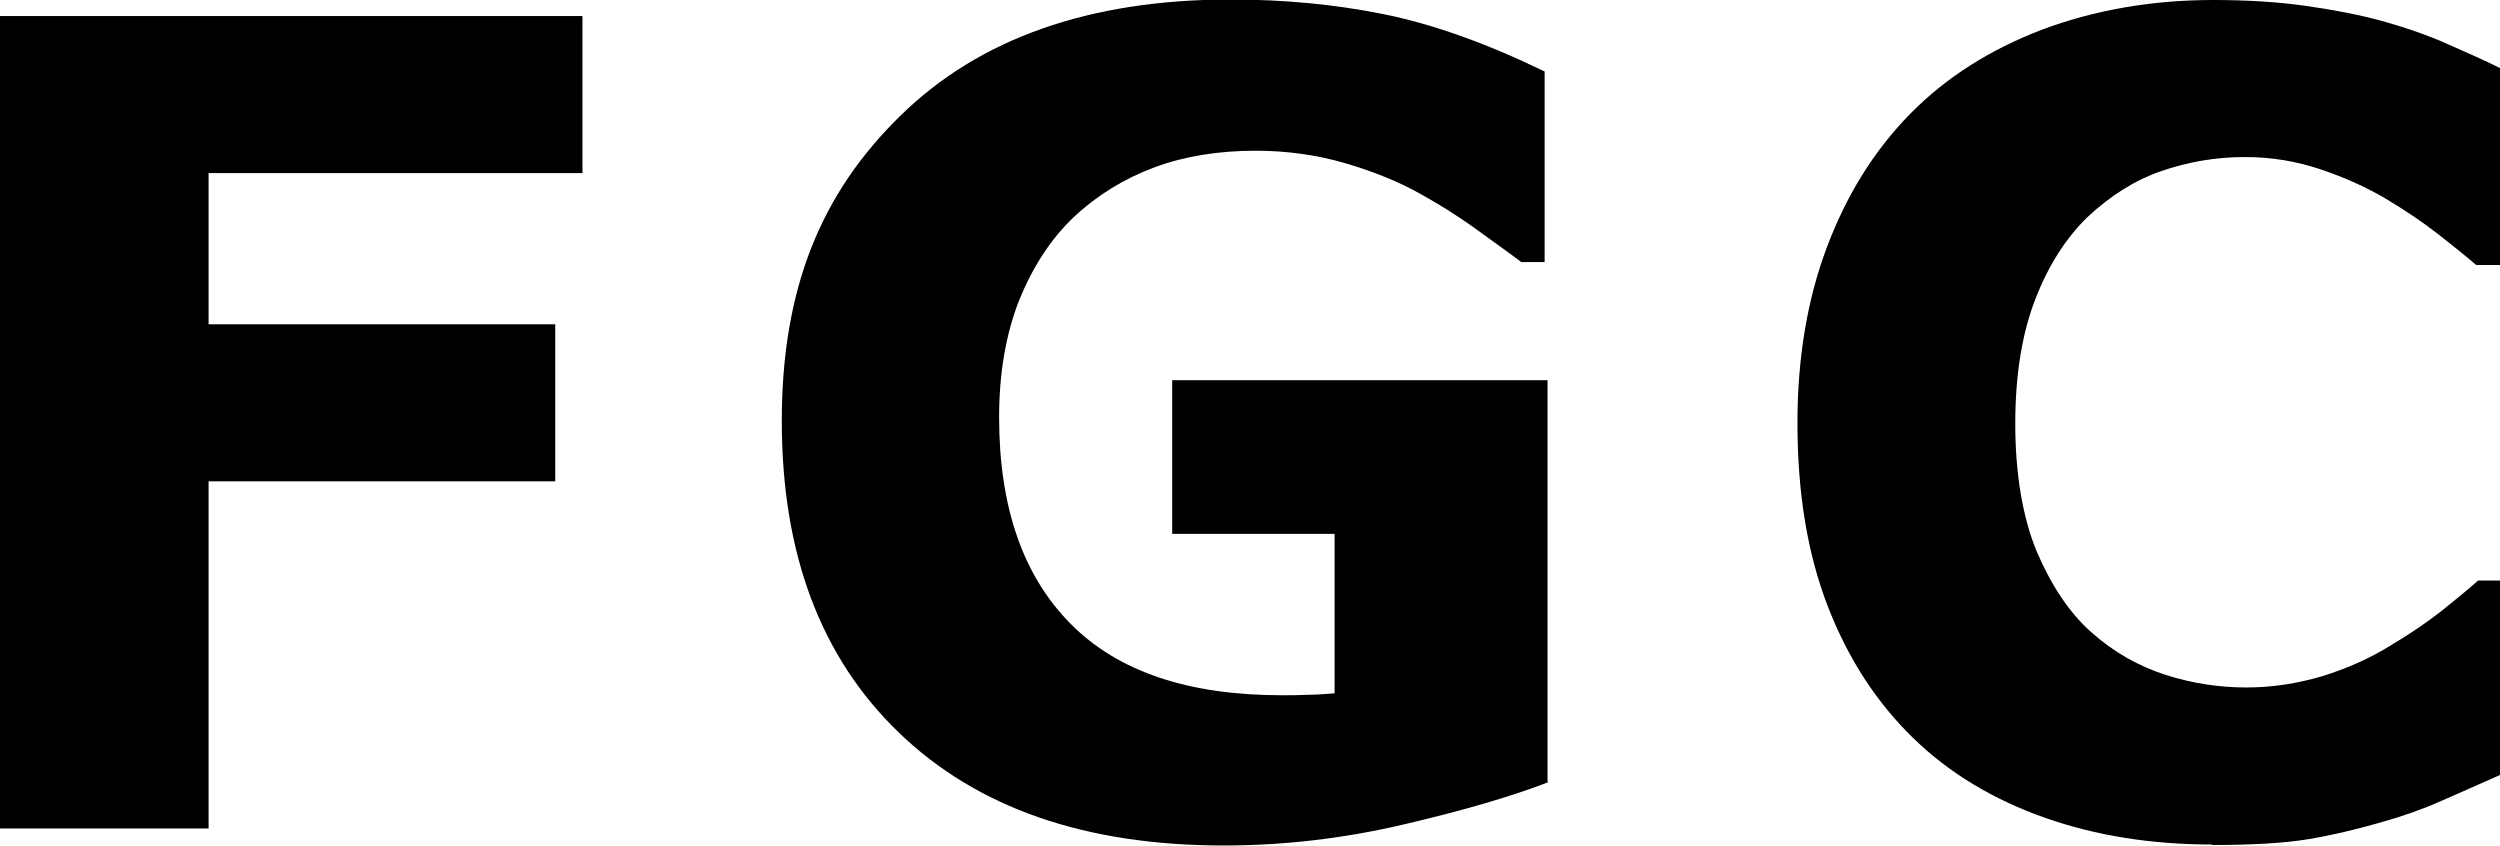
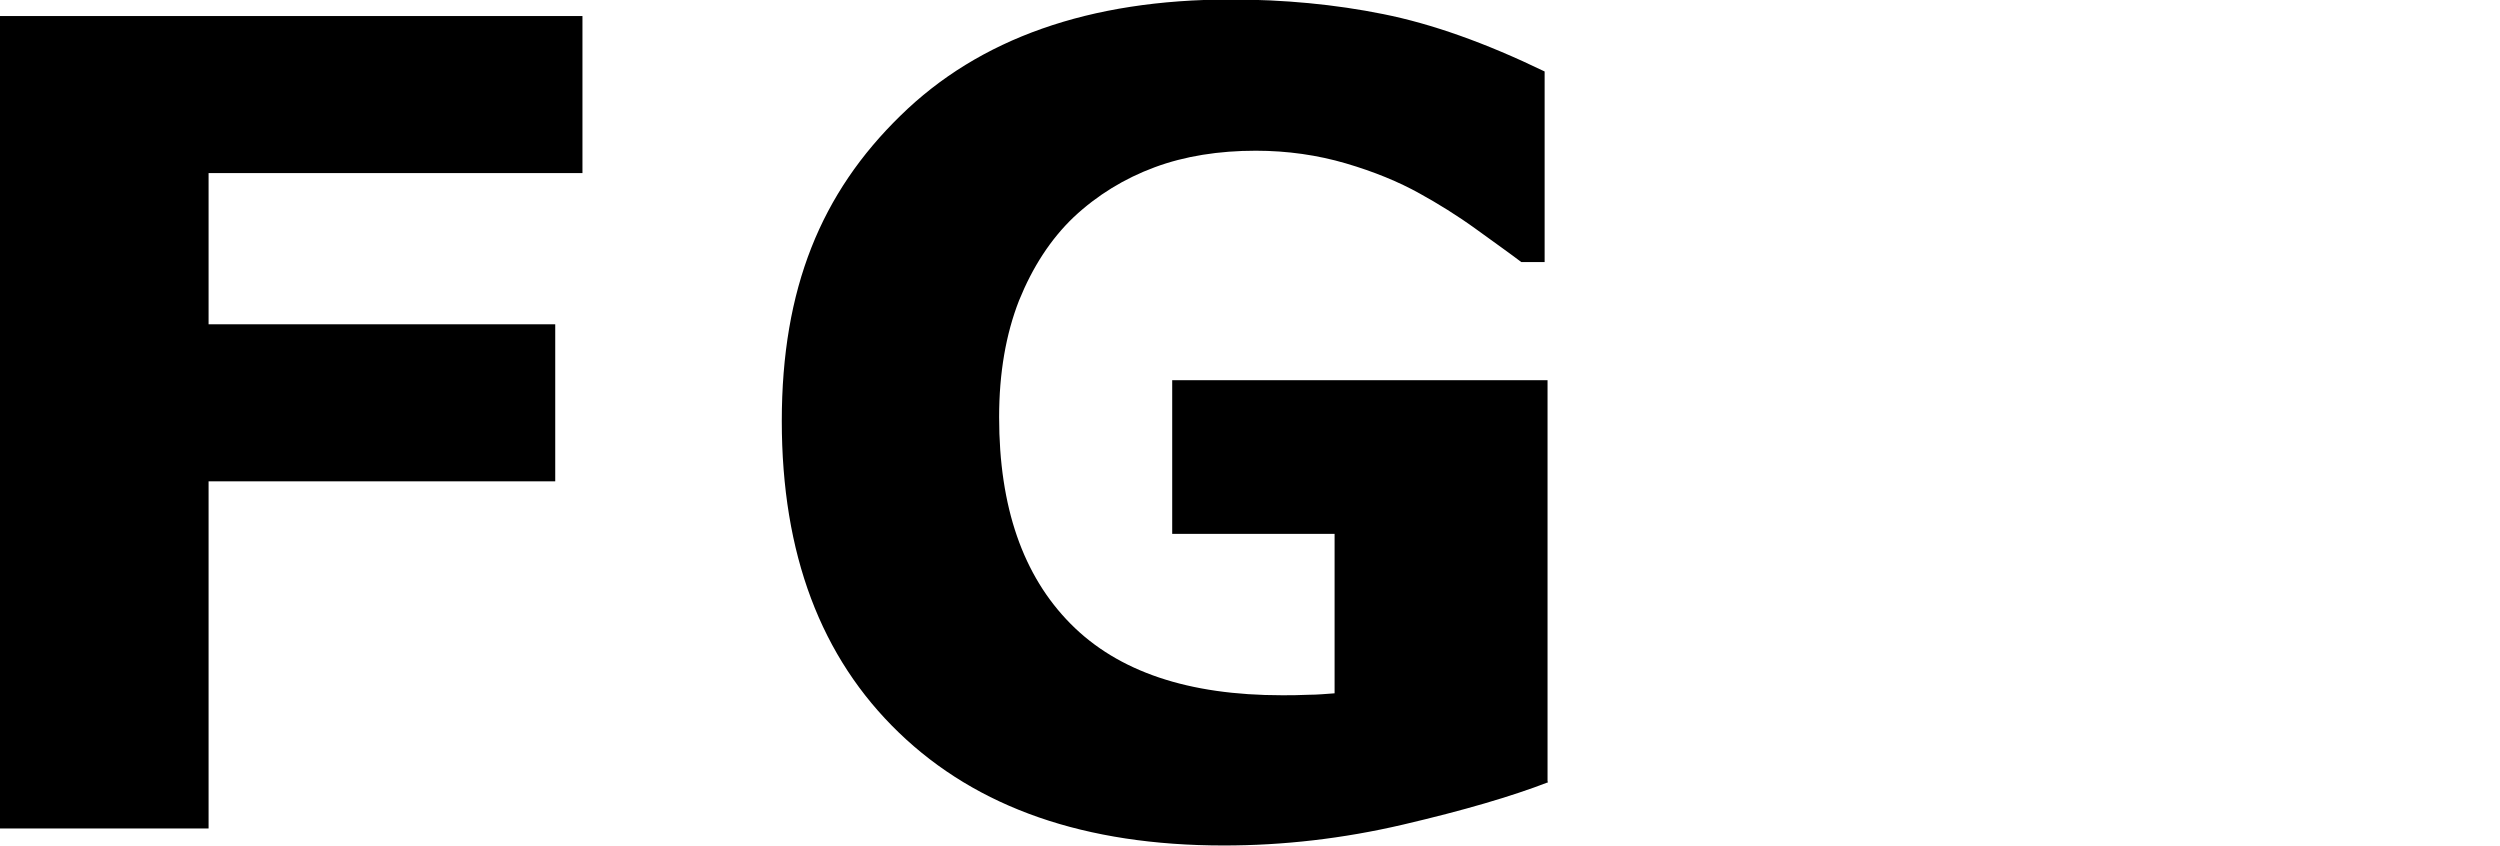
<svg xmlns="http://www.w3.org/2000/svg" id="_レイヤー_2" data-name="レイヤー 2" viewBox="0 0 51.42 17.4">
  <g id="_レイヤー_1-2" data-name="レイヤー 1">
    <g>
      <path d="M11.98,3.56H4.29v3.11h7.13v3.23H4.29v7.14H0V.33H11.98V3.56Z" />
      <path d="M31.84,16.09c-.75,.29-1.74,.58-2.98,.87-1.24,.29-2.47,.43-3.69,.43-2.85,0-5.07-.77-6.68-2.32-1.61-1.55-2.41-3.68-2.41-6.41s.81-4.69,2.44-6.28c1.62-1.59,3.89-2.39,6.79-2.39,1.1,0,2.15,.1,3.14,.3,1,.2,2.1,.59,3.32,1.18v3.92h-.48c-.21-.16-.52-.38-.92-.67-.4-.29-.79-.53-1.17-.74-.43-.24-.94-.45-1.52-.62-.58-.17-1.2-.26-1.85-.26-.76,0-1.46,.11-2.08,.34s-1.18,.57-1.67,1.03c-.47,.45-.84,1.02-1.12,1.71-.27,.69-.41,1.49-.41,2.4,0,1.85,.49,3.26,1.47,4.25s2.43,1.47,4.35,1.47c.16,0,.35,0,.54-.01,.2,0,.38-.02,.54-.03v-3.28h-3.34v-3.16h7.72v8.25Z" />
-       <path d="M45.5,17.37c-1.24,0-2.39-.18-3.44-.55-1.05-.37-1.96-.91-2.71-1.64s-1.34-1.63-1.76-2.72c-.42-1.09-.62-2.34-.62-3.76,0-1.33,.2-2.53,.6-3.6s.97-2,1.73-2.77c.73-.74,1.63-1.31,2.7-1.72,1.07-.4,2.25-.61,3.52-.61,.7,0,1.34,.04,1.9,.12,.57,.08,1.09,.18,1.57,.31,.5,.14,.96,.3,1.36,.48,.41,.18,.77,.34,1.07,.49V5.45h-.49c-.21-.18-.47-.39-.79-.64-.32-.25-.68-.49-1.08-.73-.41-.24-.86-.44-1.34-.6-.48-.16-.99-.25-1.54-.25-.61,0-1.18,.1-1.73,.29-.55,.19-1.05,.51-1.52,.95-.44,.43-.8,.99-1.07,1.69-.27,.7-.41,1.55-.41,2.56s.15,1.92,.44,2.62c.3,.7,.67,1.26,1.12,1.66,.46,.41,.97,.7,1.53,.88,.56,.18,1.12,.26,1.66,.26s1.04-.08,1.56-.23c.51-.16,.99-.37,1.42-.64,.37-.22,.71-.45,1.02-.69,.31-.25,.57-.46,.77-.64h.45v4c-.42,.19-.82,.36-1.2,.53s-.78,.31-1.2,.43c-.55,.16-1.06,.28-1.54,.36s-1.14,.12-1.98,.12Z" />
    </g>
  </g>
</svg>